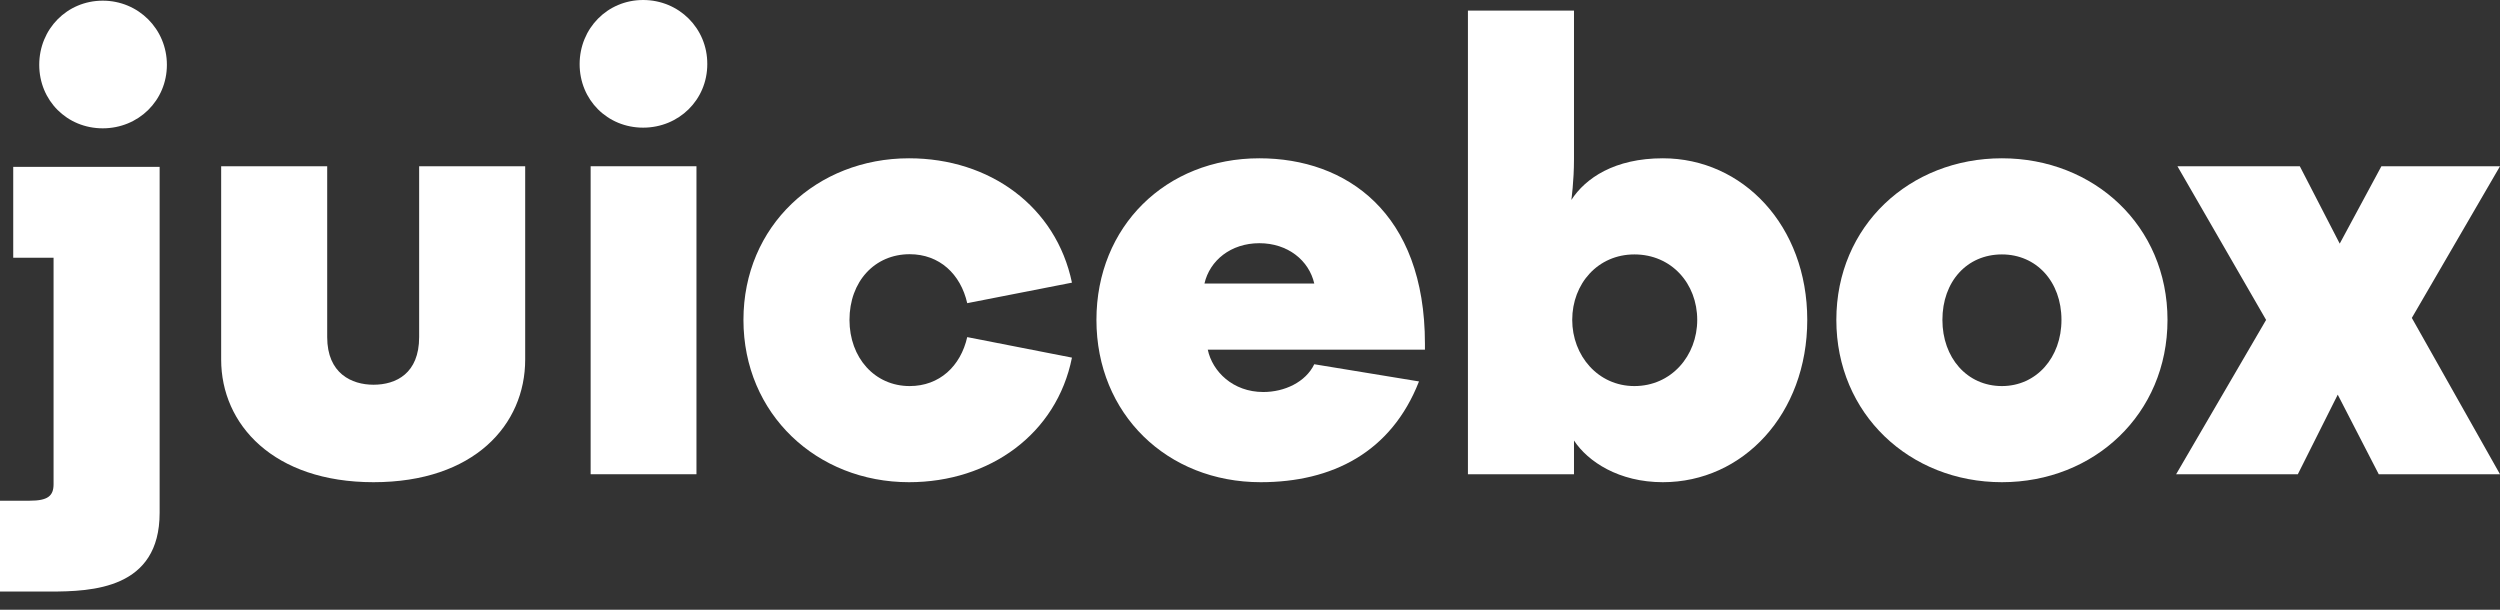
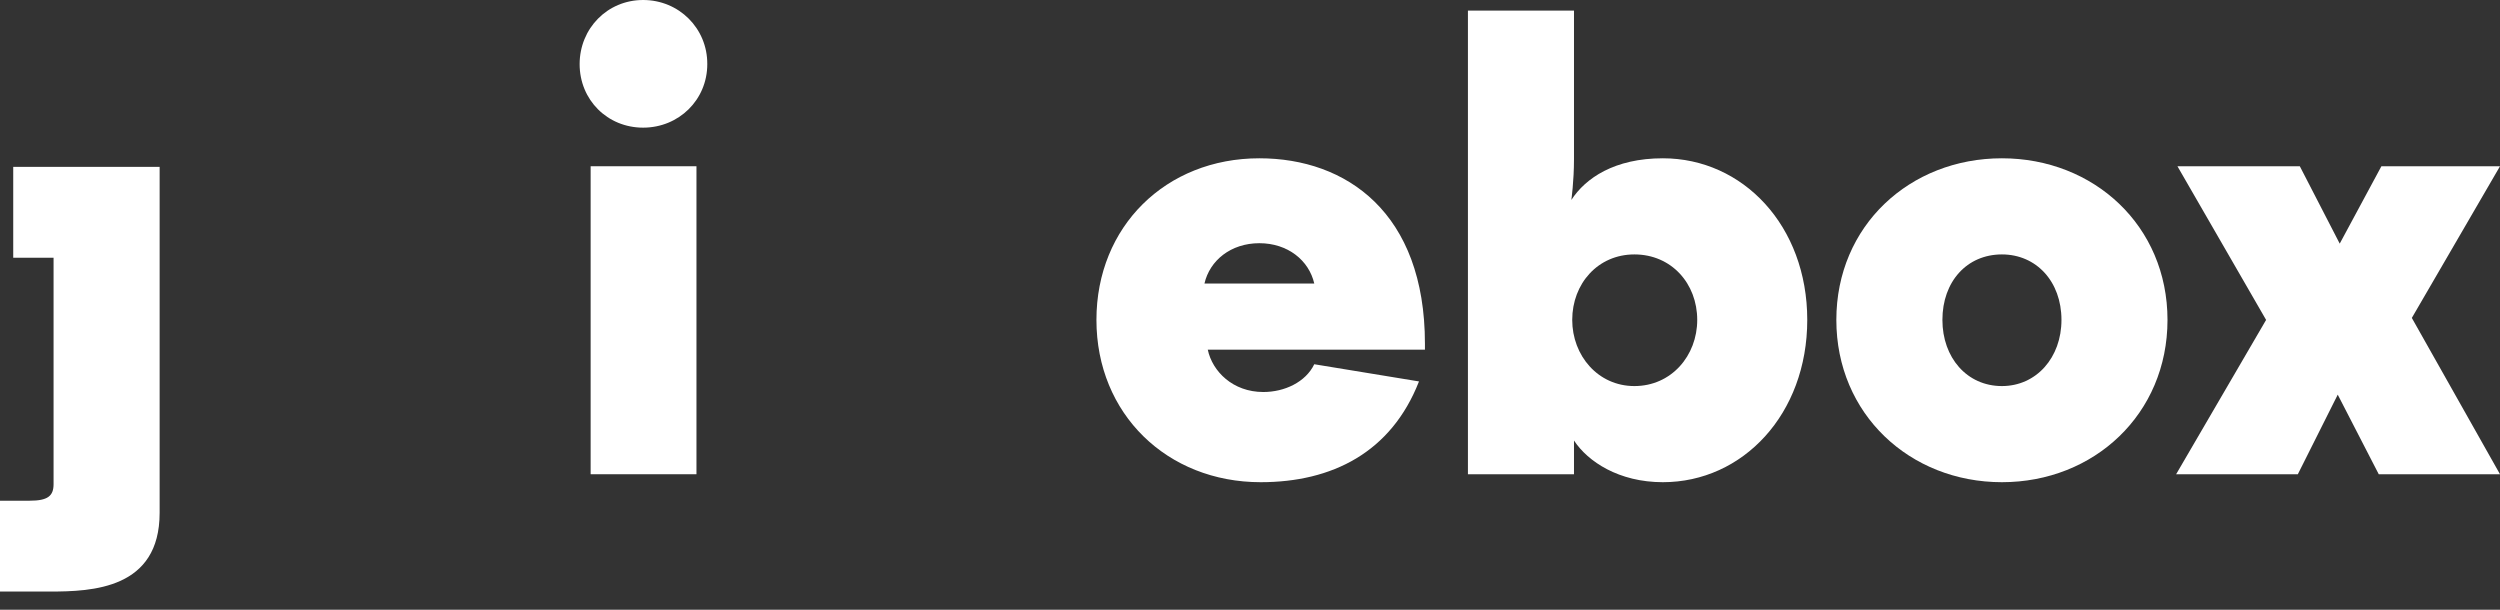
<svg xmlns="http://www.w3.org/2000/svg" width="82" height="20" viewBox="0 0 82 20" fill="none">
  <rect x="0" y="0" width="82" height="20" fill="#333333" stroke="none" />
-   <path d="M13.748 11.057C13.748 12.25 12.989 12.619 12.251 12.619C11.535 12.619 10.732 12.25 10.732 11.057V5.453H7.254V11.795C7.254 13.921 8.968 15.816 12.251 15.816C15.556 15.816 17.226 13.928 17.226 11.795V5.453H13.748V11.057Z" fill="white" />
  <path d="M19.373 8.425V15.555H22.844V5.453H19.373V8.425Z" fill="white" />
  <path d="M21.094 0C19.923 0 19.012 0.933 19.012 2.104C19.012 3.276 19.923 4.187 21.094 4.187C22.266 4.187 23.199 3.276 23.199 2.104C23.206 0.933 22.273 0 21.094 0Z" fill="white" />
-   <path d="M29.837 8.338C30.814 8.338 31.508 8.989 31.725 9.944L35.16 9.271C34.639 6.776 32.47 5.192 29.816 5.192C26.793 5.192 24.385 7.405 24.385 10.493C24.385 13.581 26.793 15.816 29.816 15.816C32.463 15.816 34.661 14.232 35.16 11.73L31.725 11.057C31.508 12.012 30.814 12.663 29.837 12.663C28.688 12.663 27.863 11.73 27.863 10.493C27.863 9.235 28.688 8.338 29.837 8.338Z" fill="white" />
  <path d="M41.307 5.192C38.241 5.192 35.963 7.427 35.963 10.493C35.963 13.581 38.284 15.816 41.35 15.816C43.694 15.816 45.632 14.839 46.543 12.511L43.108 11.947C42.826 12.533 42.132 12.858 41.437 12.858C40.439 12.858 39.767 12.185 39.615 11.47H46.738V11.274C46.738 6.971 44.156 5.192 41.307 5.192ZM39.506 9.3C39.68 8.541 40.374 7.977 41.307 7.977C42.24 7.977 42.934 8.541 43.108 9.3H39.506Z" fill="white" />
  <path d="M65.663 5.192C62.641 5.192 60.232 7.405 60.232 10.493C60.232 13.581 62.641 15.816 65.663 15.816C68.686 15.816 71.094 13.581 71.094 10.493C71.094 7.405 68.679 5.192 65.663 5.192ZM65.663 12.663C64.514 12.663 63.711 11.73 63.711 10.493C63.711 9.235 64.514 8.345 65.663 8.345C66.792 8.345 67.616 9.235 67.616 10.493C67.616 11.73 66.792 12.663 65.663 12.663Z" fill="white" />
  <path d="M82 5.453H78.11L76.743 7.991L75.434 5.453H71.42L74.328 10.493L71.377 15.555H75.369L76.678 12.945L78.023 15.555H82L79.108 10.428L82 5.453Z" fill="white" />
  <path d="M0.434 8.454H1.757V15.881C1.757 16.271 1.562 16.423 0.976 16.423H0V19.403H1.627C3.037 19.403 5.236 19.316 5.236 16.821V5.474H0.434V8.454Z" fill="white" />
-   <path d="M3.37 0.022C2.198 0.022 1.287 0.955 1.287 2.126C1.287 3.298 2.198 4.209 3.37 4.209C4.541 4.209 5.474 3.298 5.474 2.126C5.474 0.955 4.541 0.022 3.37 0.022Z" fill="white" />
  <path d="M54.541 5.192C52.958 5.192 52.003 5.843 51.54 6.559C51.54 6.559 51.627 5.952 51.627 5.214V0.347H48.148V15.555H51.627V14.449C52.083 15.143 53.102 15.816 54.541 15.816C57.166 15.816 59.278 13.581 59.278 10.493C59.278 7.405 57.166 5.192 54.541 5.192ZM53.608 12.663C52.415 12.663 51.569 11.665 51.569 10.493C51.569 9.3 52.415 8.345 53.608 8.345C54.823 8.345 55.669 9.3 55.669 10.493C55.669 11.665 54.823 12.663 53.608 12.663Z" fill="white" />
</svg>